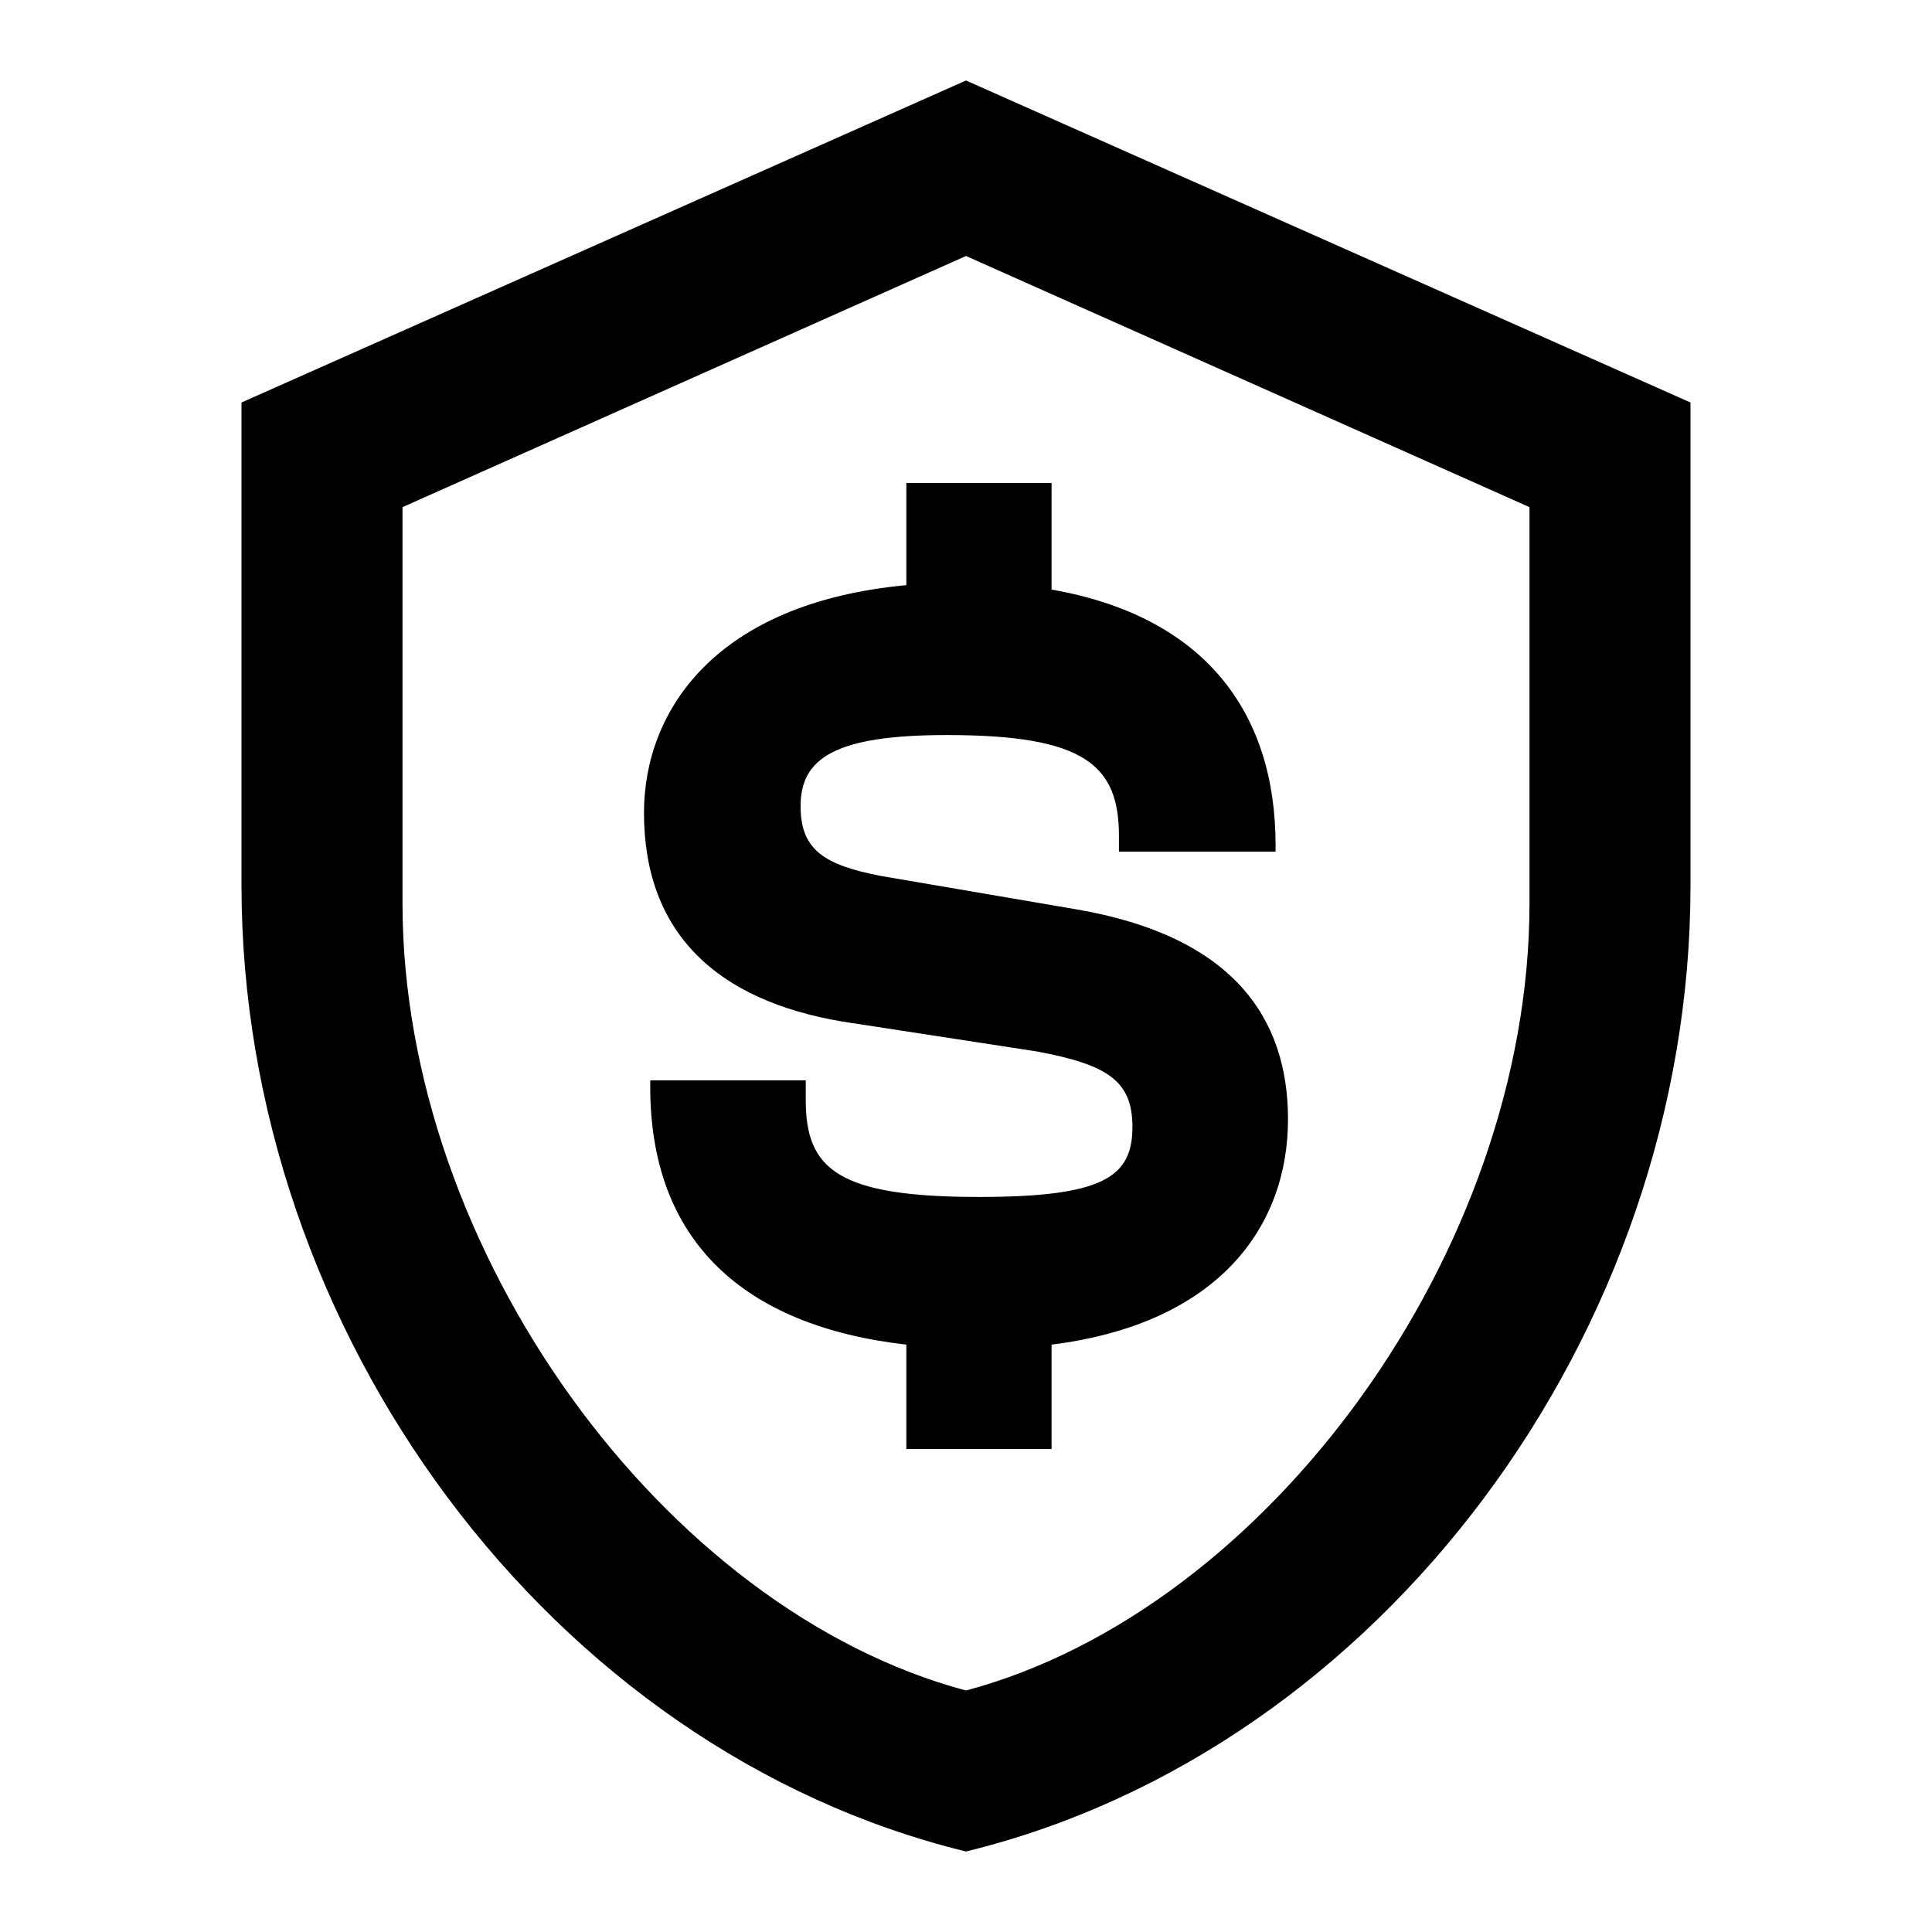
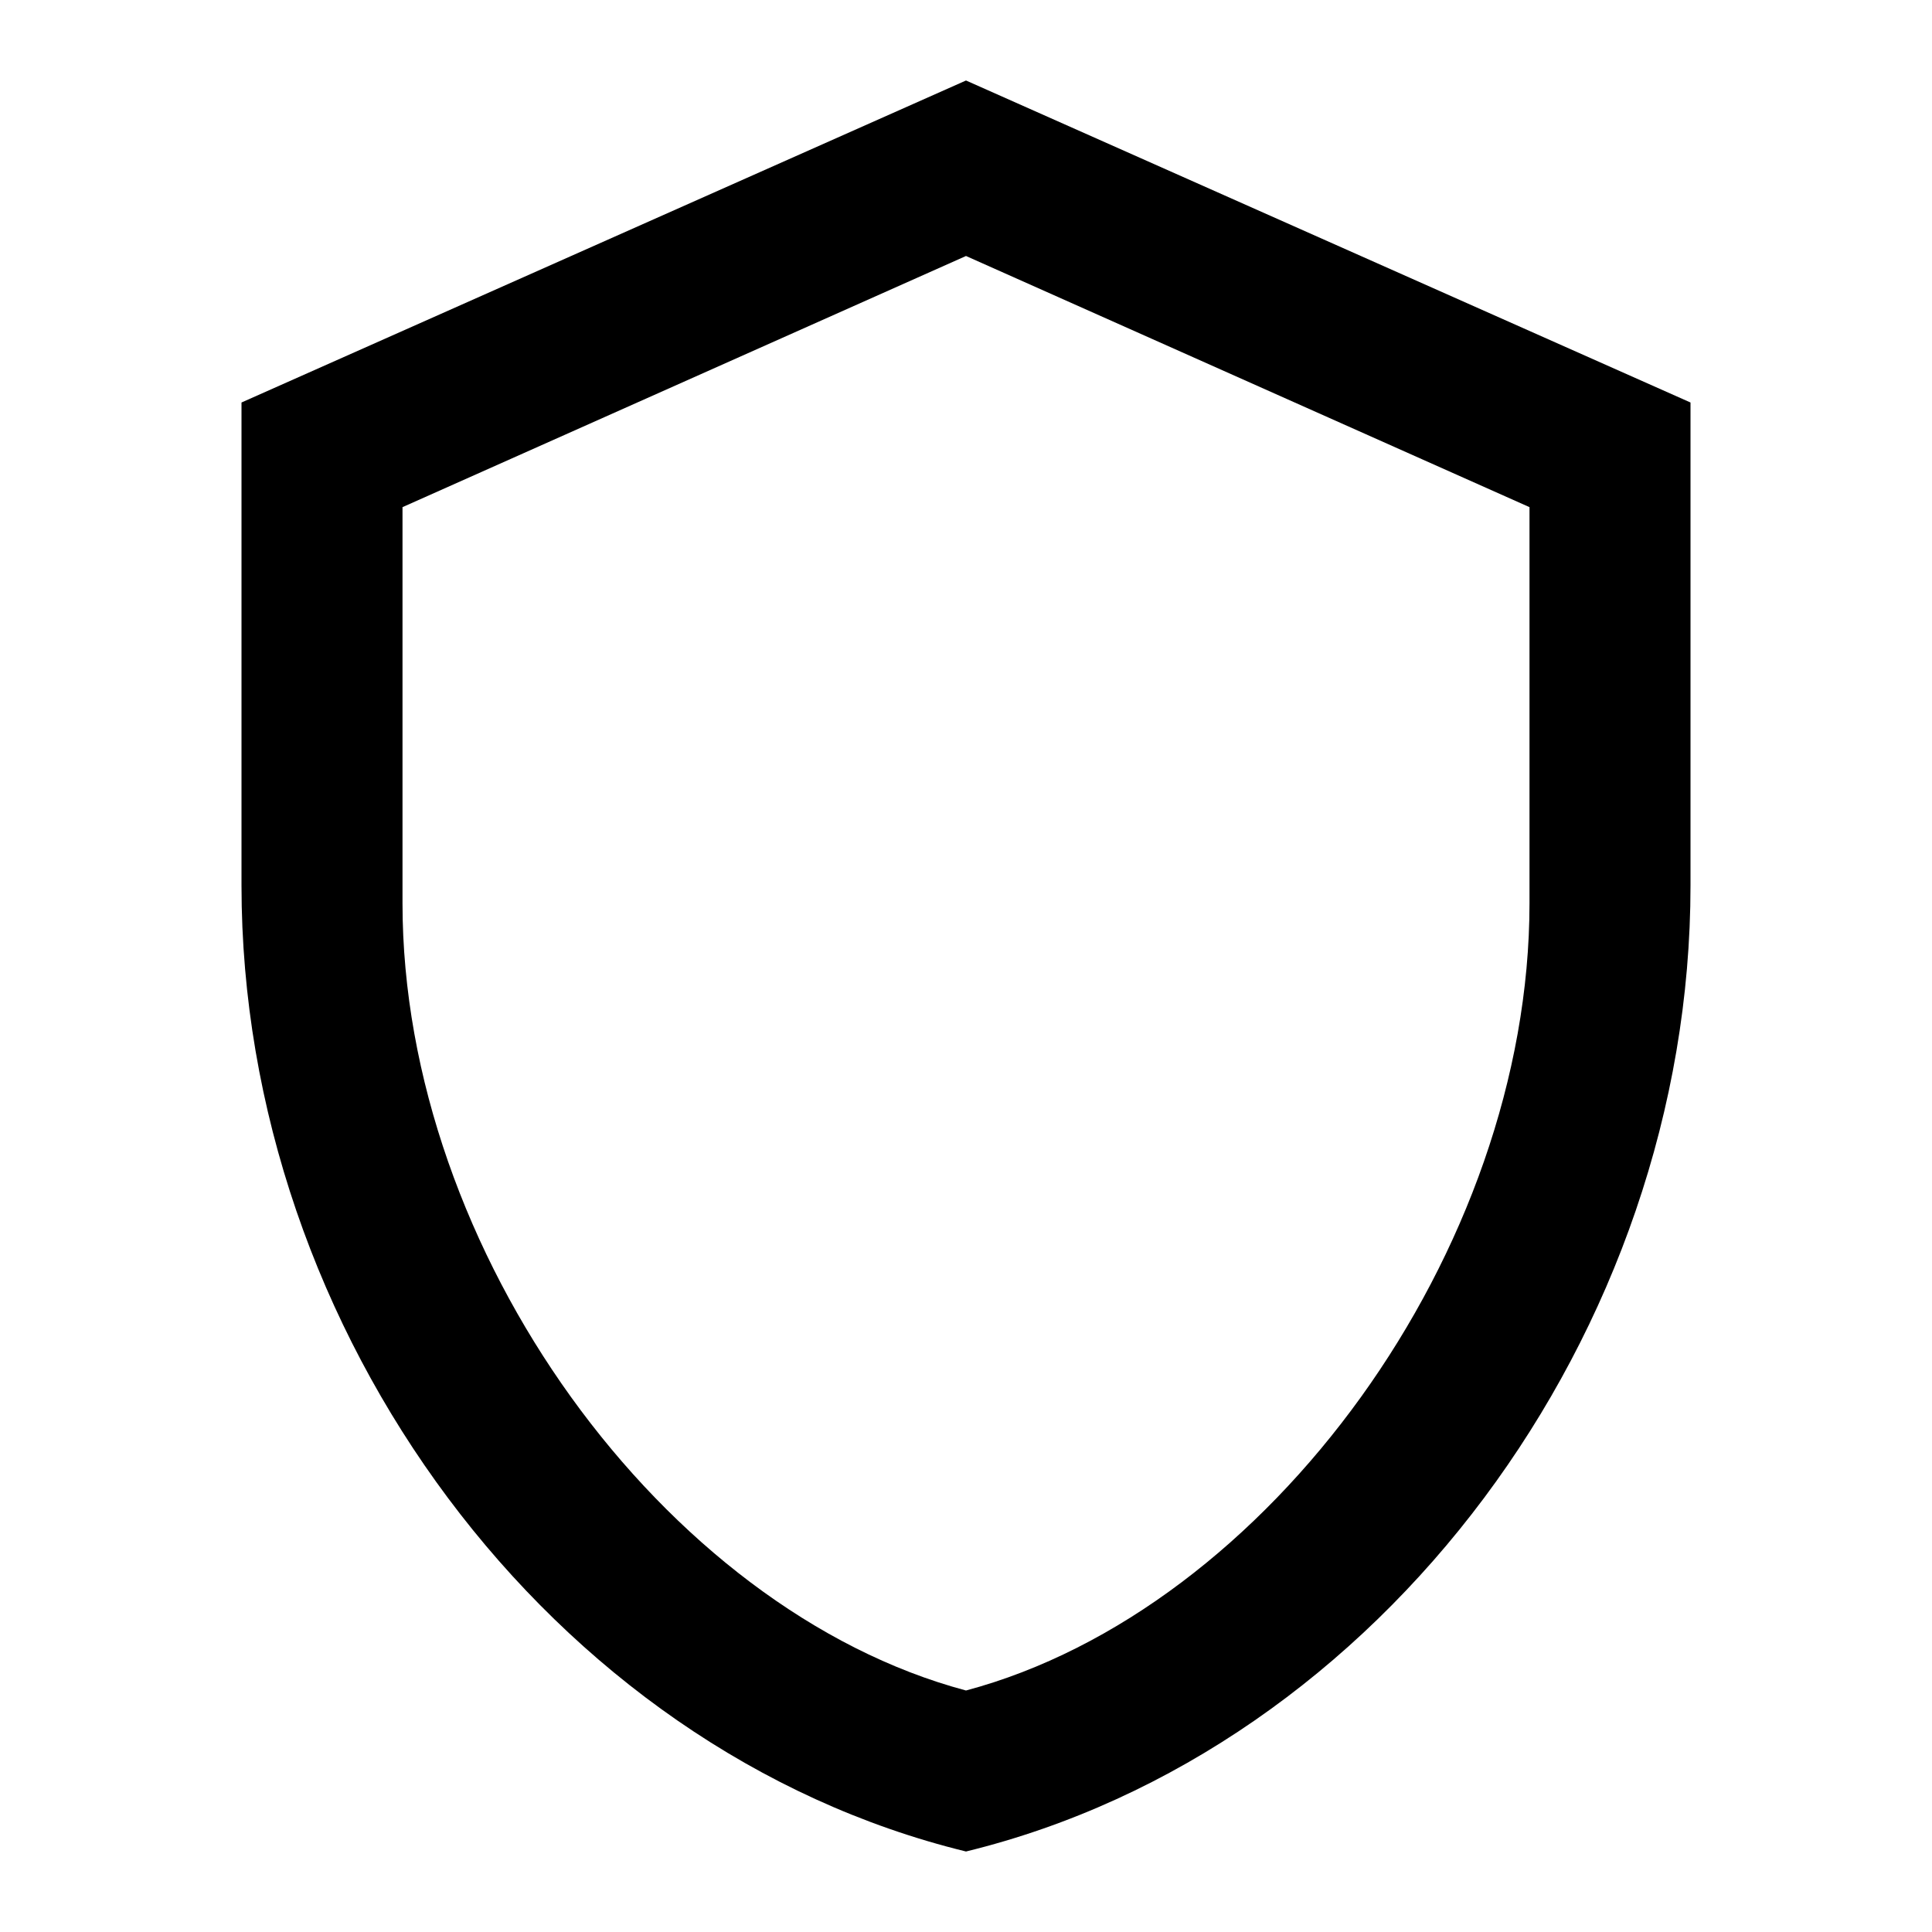
<svg xmlns="http://www.w3.org/2000/svg" width="48" height="48" viewBox="0 0 48 48" fill="none">
-   <path d="M26.126 36V33.407C30.299 32.883 32 30.455 32 27.807C32 25.269 30.609 23.255 26.744 22.593L21.9 21.765C20.457 21.49 19.89 21.103 19.89 20.028C19.89 18.841 20.741 18.262 23.523 18.262C26.95 18.262 27.8 19.007 27.8 20.772V21.159H31.691V20.993C31.691 17.683 29.913 15.31 26.126 14.648V12H22.518V14.538C17.778 14.979 16 17.655 16 20.193C16 23.2 17.829 24.855 20.921 25.379L25.765 26.124C27.543 26.455 28.135 26.869 28.135 28C28.135 29.241 27.414 29.738 24.322 29.738C20.818 29.738 20.019 29.048 20.019 27.338V26.841H16.155V27.007C16.155 30.786 18.422 32.938 22.518 33.407V36H26.126Z" fill="black" />
  <path fill-rule="evenodd" clip-rule="evenodd" d="M6 22C6 33.1 13.68 43.48 24 46C34.32 43.48 42 33.1 42 22V10L24 2L6 10V22ZM24 6.36L10 12.6V22.44C10 31.08 16.5 40 24 42C31.5 40 38 31.08 38 22.44V12.6L24 6.36Z" fill="black" />
</svg>